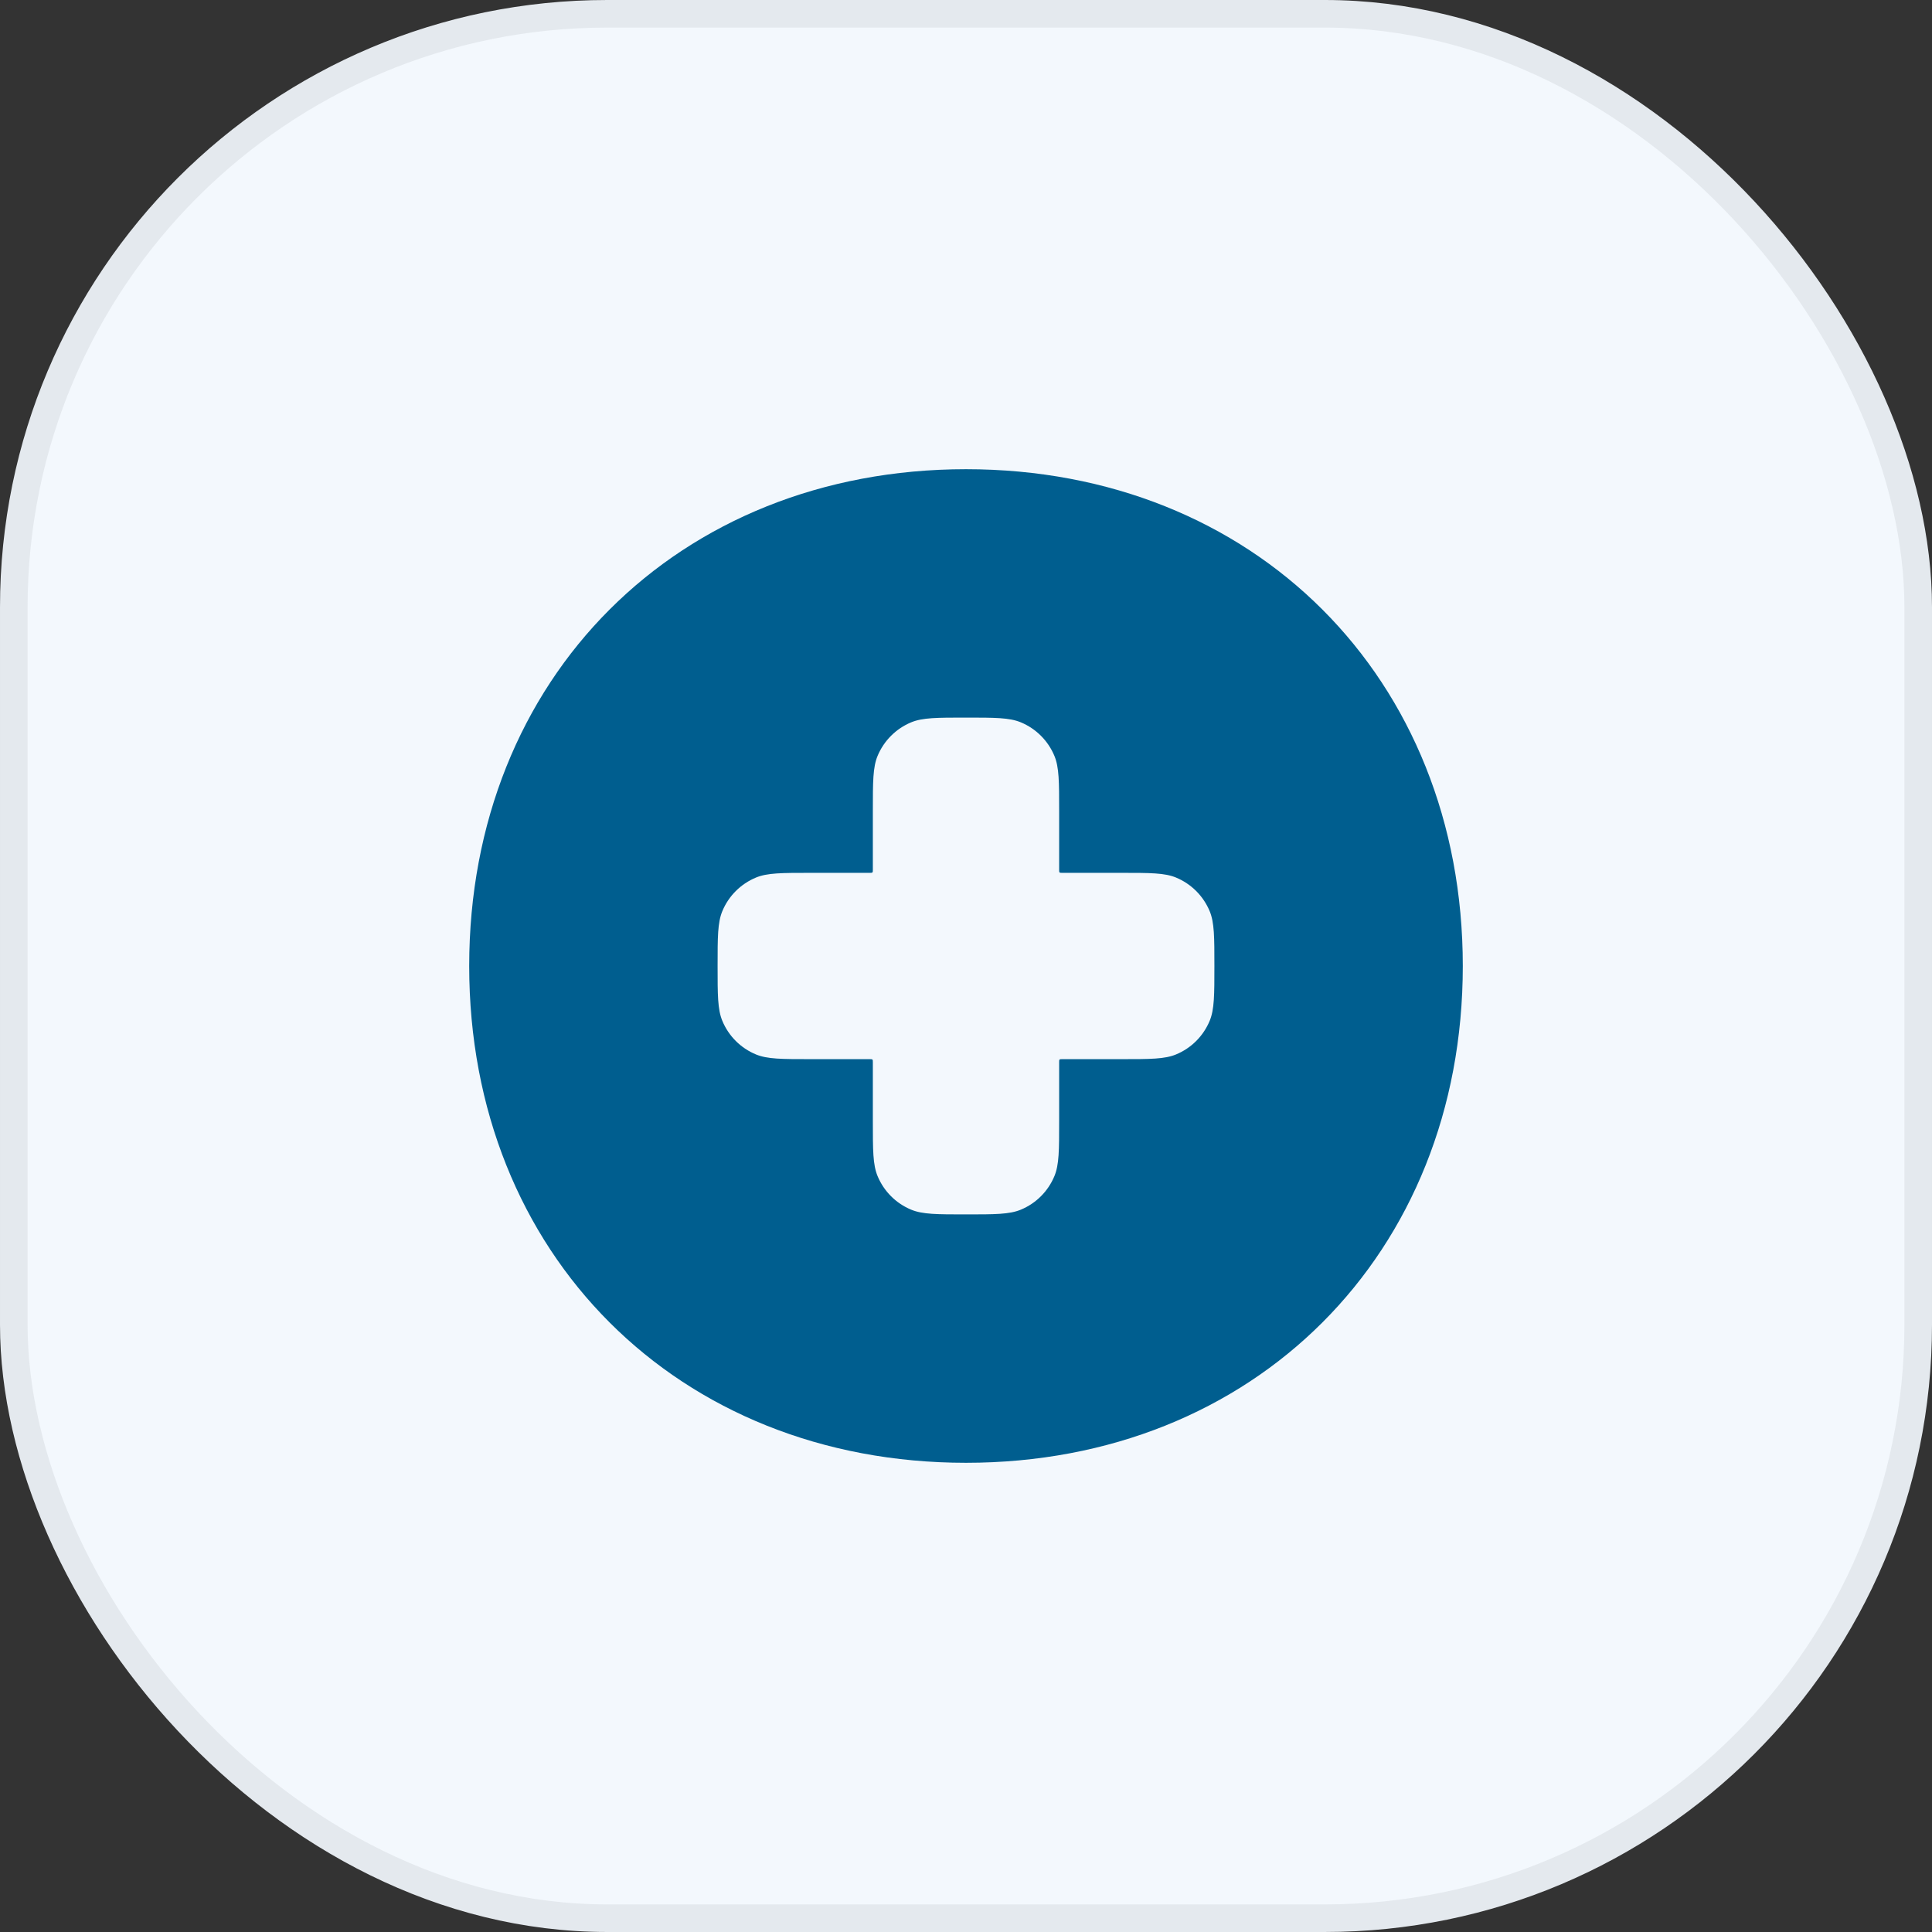
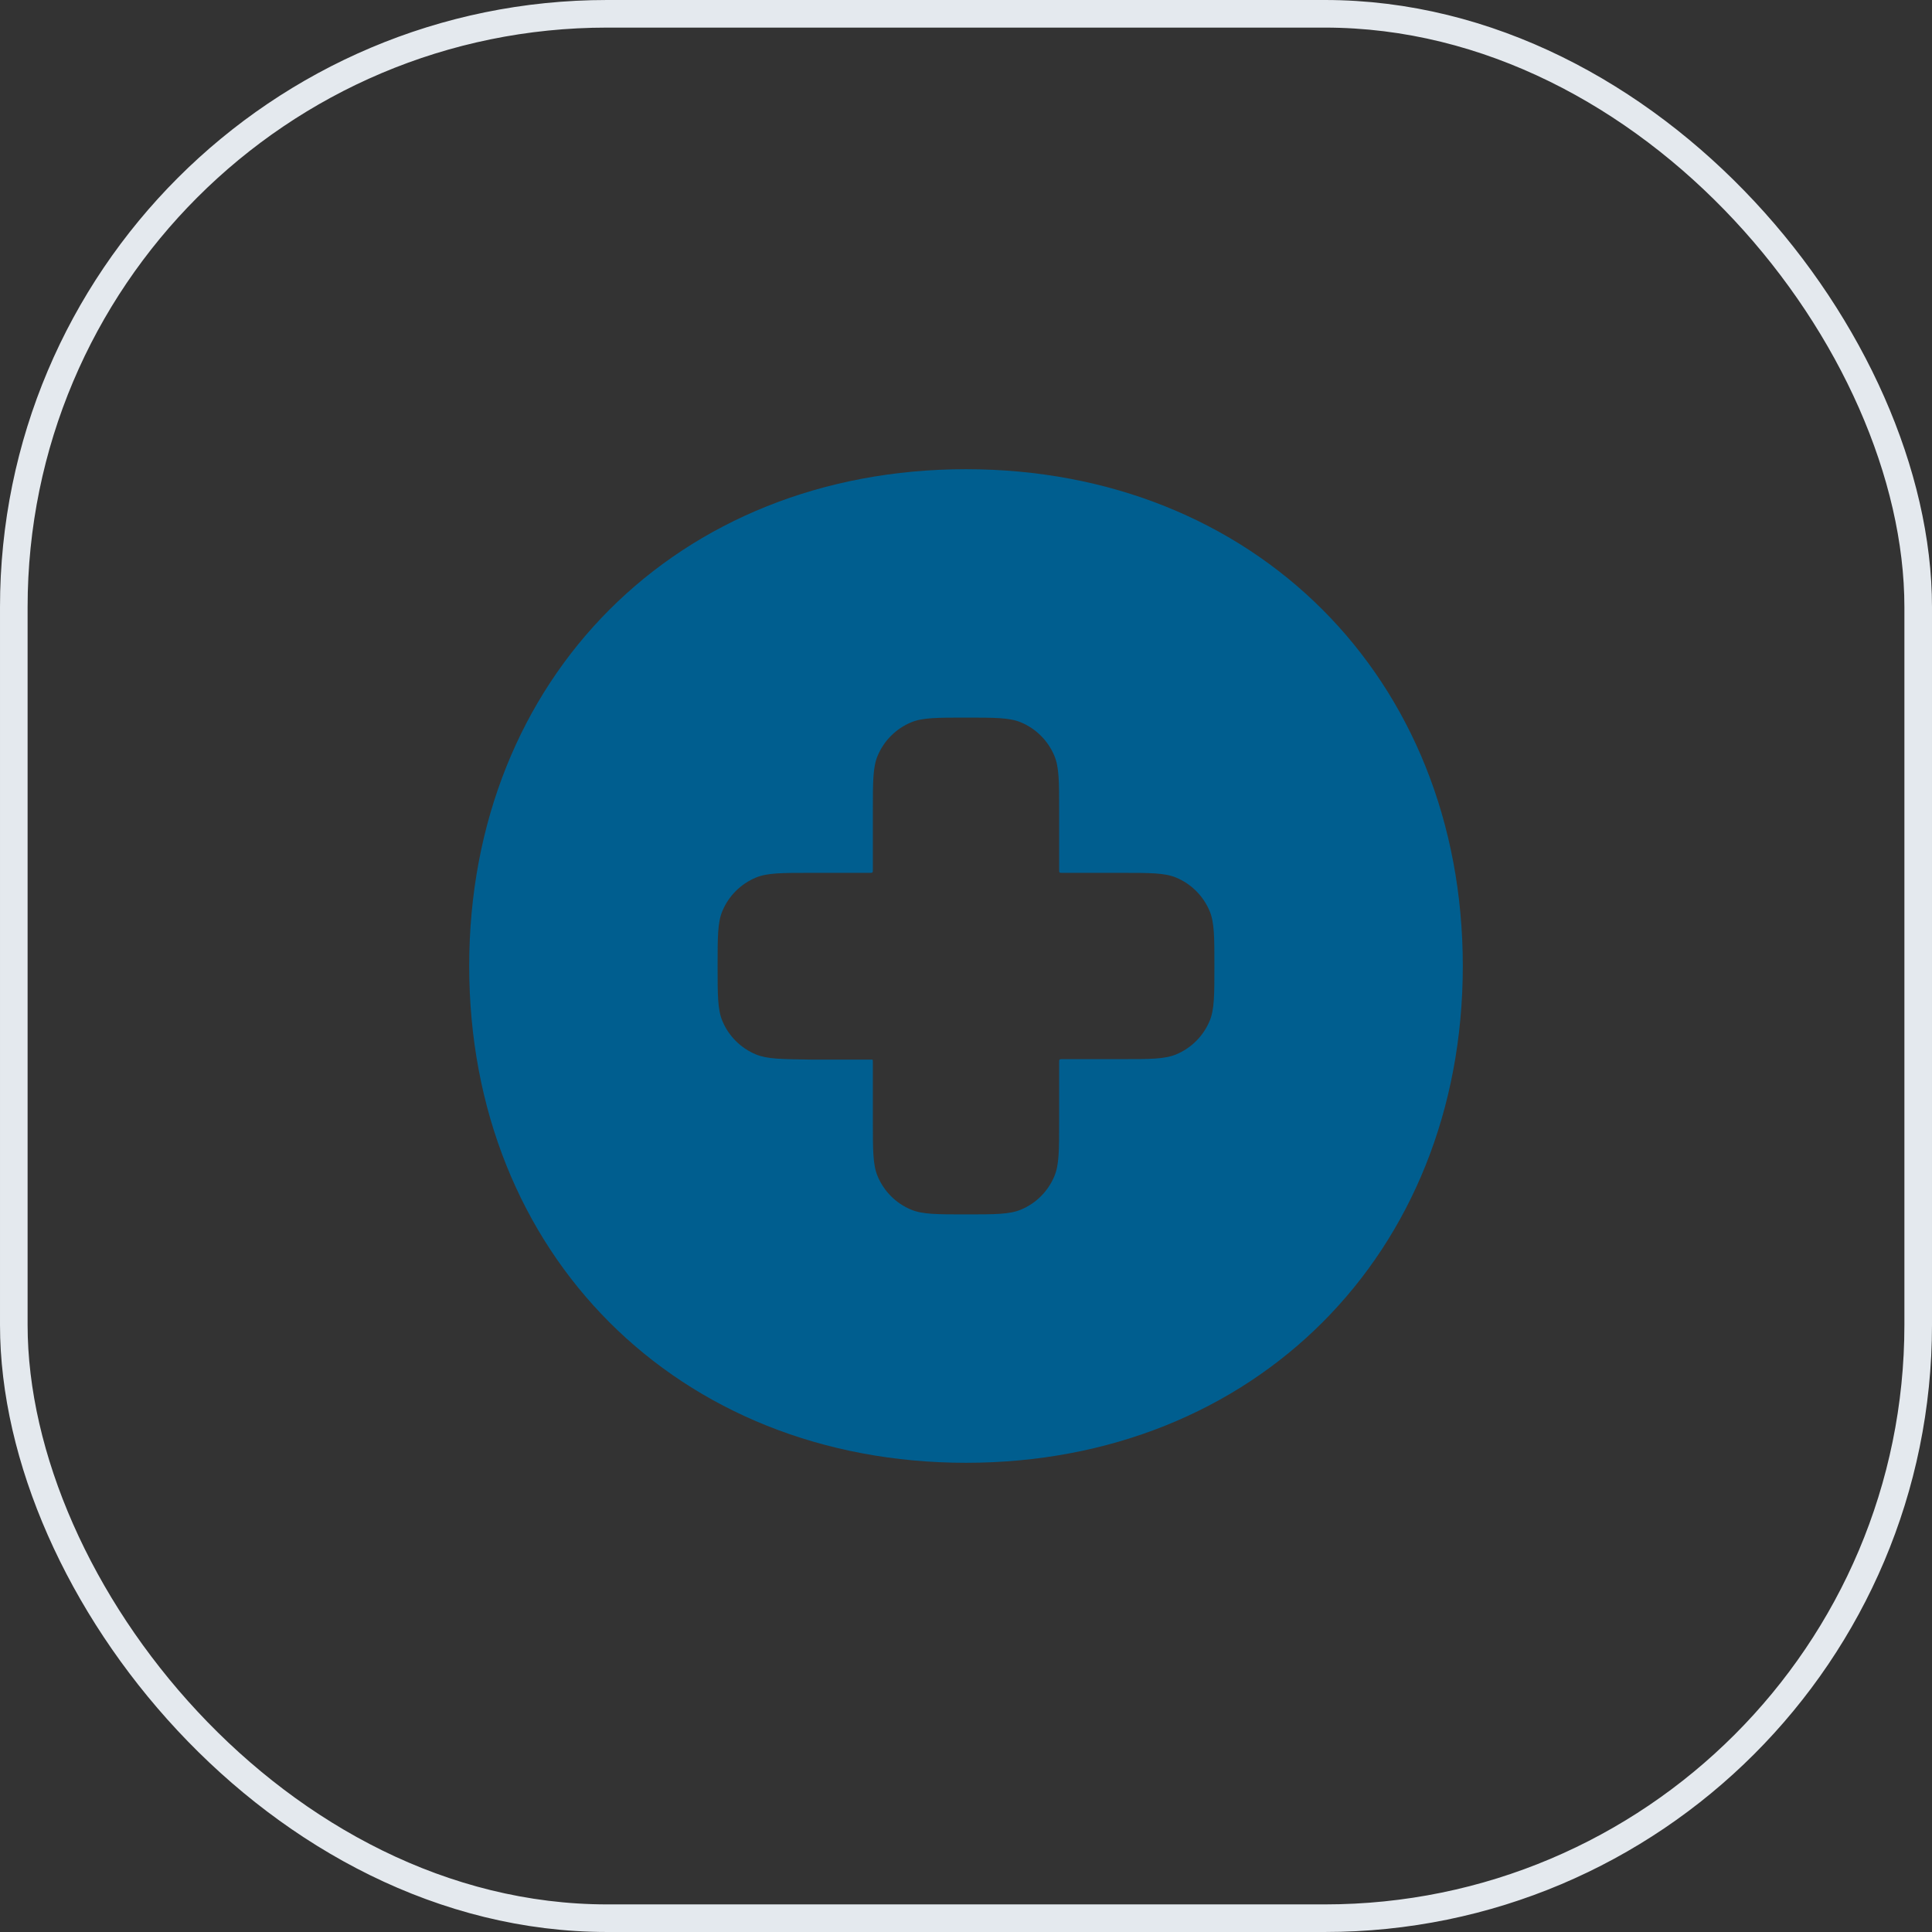
<svg xmlns="http://www.w3.org/2000/svg" width="70" height="70" viewBox="0 0 70 70" fill="none">
  <rect x="0" y="0" width="70" height="70" fill="#333333" stroke="none" />
-   <rect x="0.5" y="0.5" width="69" height="69" rx="21.5" fill="#F3F8FD" />
  <rect x="0.5" y="0.5" width="69" height="69" rx="21.5" stroke="#E4E9EE" />
-   <path fill-rule="evenodd" clip-rule="evenodd" d="M17 35C17 24.562 24.562 17 35 17C45.438 17 53 24.562 53 35C53 45.438 45.438 53 35 53C24.562 53 17 45.438 17 35ZM31.625 29.375C31.625 28.327 31.625 27.802 31.796 27.389C32.025 26.838 32.463 26.4 33.014 26.171C33.427 26 33.952 26 35 26C36.048 26 36.572 26 36.986 26.171C37.537 26.4 37.975 26.838 38.204 27.389C38.375 27.802 38.375 28.327 38.375 29.375V31.517C38.375 31.568 38.375 31.593 38.391 31.609C38.407 31.625 38.432 31.625 38.483 31.625H40.625C41.673 31.625 42.198 31.625 42.611 31.796C43.162 32.025 43.6 32.463 43.829 33.014C44 33.428 44 33.952 44 35C44 36.048 44 36.573 43.829 36.986C43.6 37.538 43.162 37.976 42.611 38.204C42.198 38.375 41.673 38.375 40.625 38.375H38.483C38.432 38.375 38.407 38.375 38.391 38.391C38.375 38.407 38.375 38.432 38.375 38.483V40.625C38.375 41.674 38.375 42.198 38.204 42.611C37.975 43.163 37.537 43.601 36.986 43.829C36.572 44 36.048 44 35 44C33.952 44 33.427 44 33.014 43.829C32.463 43.601 32.025 43.163 31.796 42.611C31.625 42.198 31.625 41.674 31.625 40.625V38.483C31.625 38.432 31.625 38.407 31.609 38.391C31.593 38.375 31.568 38.375 31.517 38.375H29.375C28.326 38.375 27.802 38.375 27.389 38.204C26.838 37.976 26.399 37.538 26.171 36.986C26 36.573 26 36.048 26 35C26 33.952 26 33.428 26.171 33.014C26.399 32.463 26.838 32.025 27.389 31.796C27.802 31.625 28.326 31.625 29.375 31.625H31.517C31.568 31.625 31.593 31.625 31.609 31.609C31.625 31.593 31.625 31.568 31.625 31.517V29.375Z" fill="#005E8F" />
+   <path fill-rule="evenodd" clip-rule="evenodd" d="M17 35C17 24.562 24.562 17 35 17C45.438 17 53 24.562 53 35C53 45.438 45.438 53 35 53C24.562 53 17 45.438 17 35ZM31.625 29.375C31.625 28.327 31.625 27.802 31.796 27.389C32.025 26.838 32.463 26.4 33.014 26.171C33.427 26 33.952 26 35 26C36.048 26 36.572 26 36.986 26.171C37.537 26.4 37.975 26.838 38.204 27.389C38.375 27.802 38.375 28.327 38.375 29.375V31.517C38.375 31.568 38.375 31.593 38.391 31.609C38.407 31.625 38.432 31.625 38.483 31.625H40.625C41.673 31.625 42.198 31.625 42.611 31.796C43.162 32.025 43.6 32.463 43.829 33.014C44 33.428 44 33.952 44 35C44 36.048 44 36.573 43.829 36.986C43.6 37.538 43.162 37.976 42.611 38.204C42.198 38.375 41.673 38.375 40.625 38.375H38.483C38.432 38.375 38.407 38.375 38.391 38.391C38.375 38.407 38.375 38.432 38.375 38.483V40.625C38.375 41.674 38.375 42.198 38.204 42.611C37.975 43.163 37.537 43.601 36.986 43.829C36.572 44 36.048 44 35 44C33.952 44 33.427 44 33.014 43.829C32.463 43.601 32.025 43.163 31.796 42.611C31.625 42.198 31.625 41.674 31.625 40.625V38.483C31.625 38.432 31.625 38.407 31.609 38.391H29.375C28.326 38.375 27.802 38.375 27.389 38.204C26.838 37.976 26.399 37.538 26.171 36.986C26 36.573 26 36.048 26 35C26 33.952 26 33.428 26.171 33.014C26.399 32.463 26.838 32.025 27.389 31.796C27.802 31.625 28.326 31.625 29.375 31.625H31.517C31.568 31.625 31.593 31.625 31.609 31.609C31.625 31.593 31.625 31.568 31.625 31.517V29.375Z" fill="#005E8F" />
</svg>